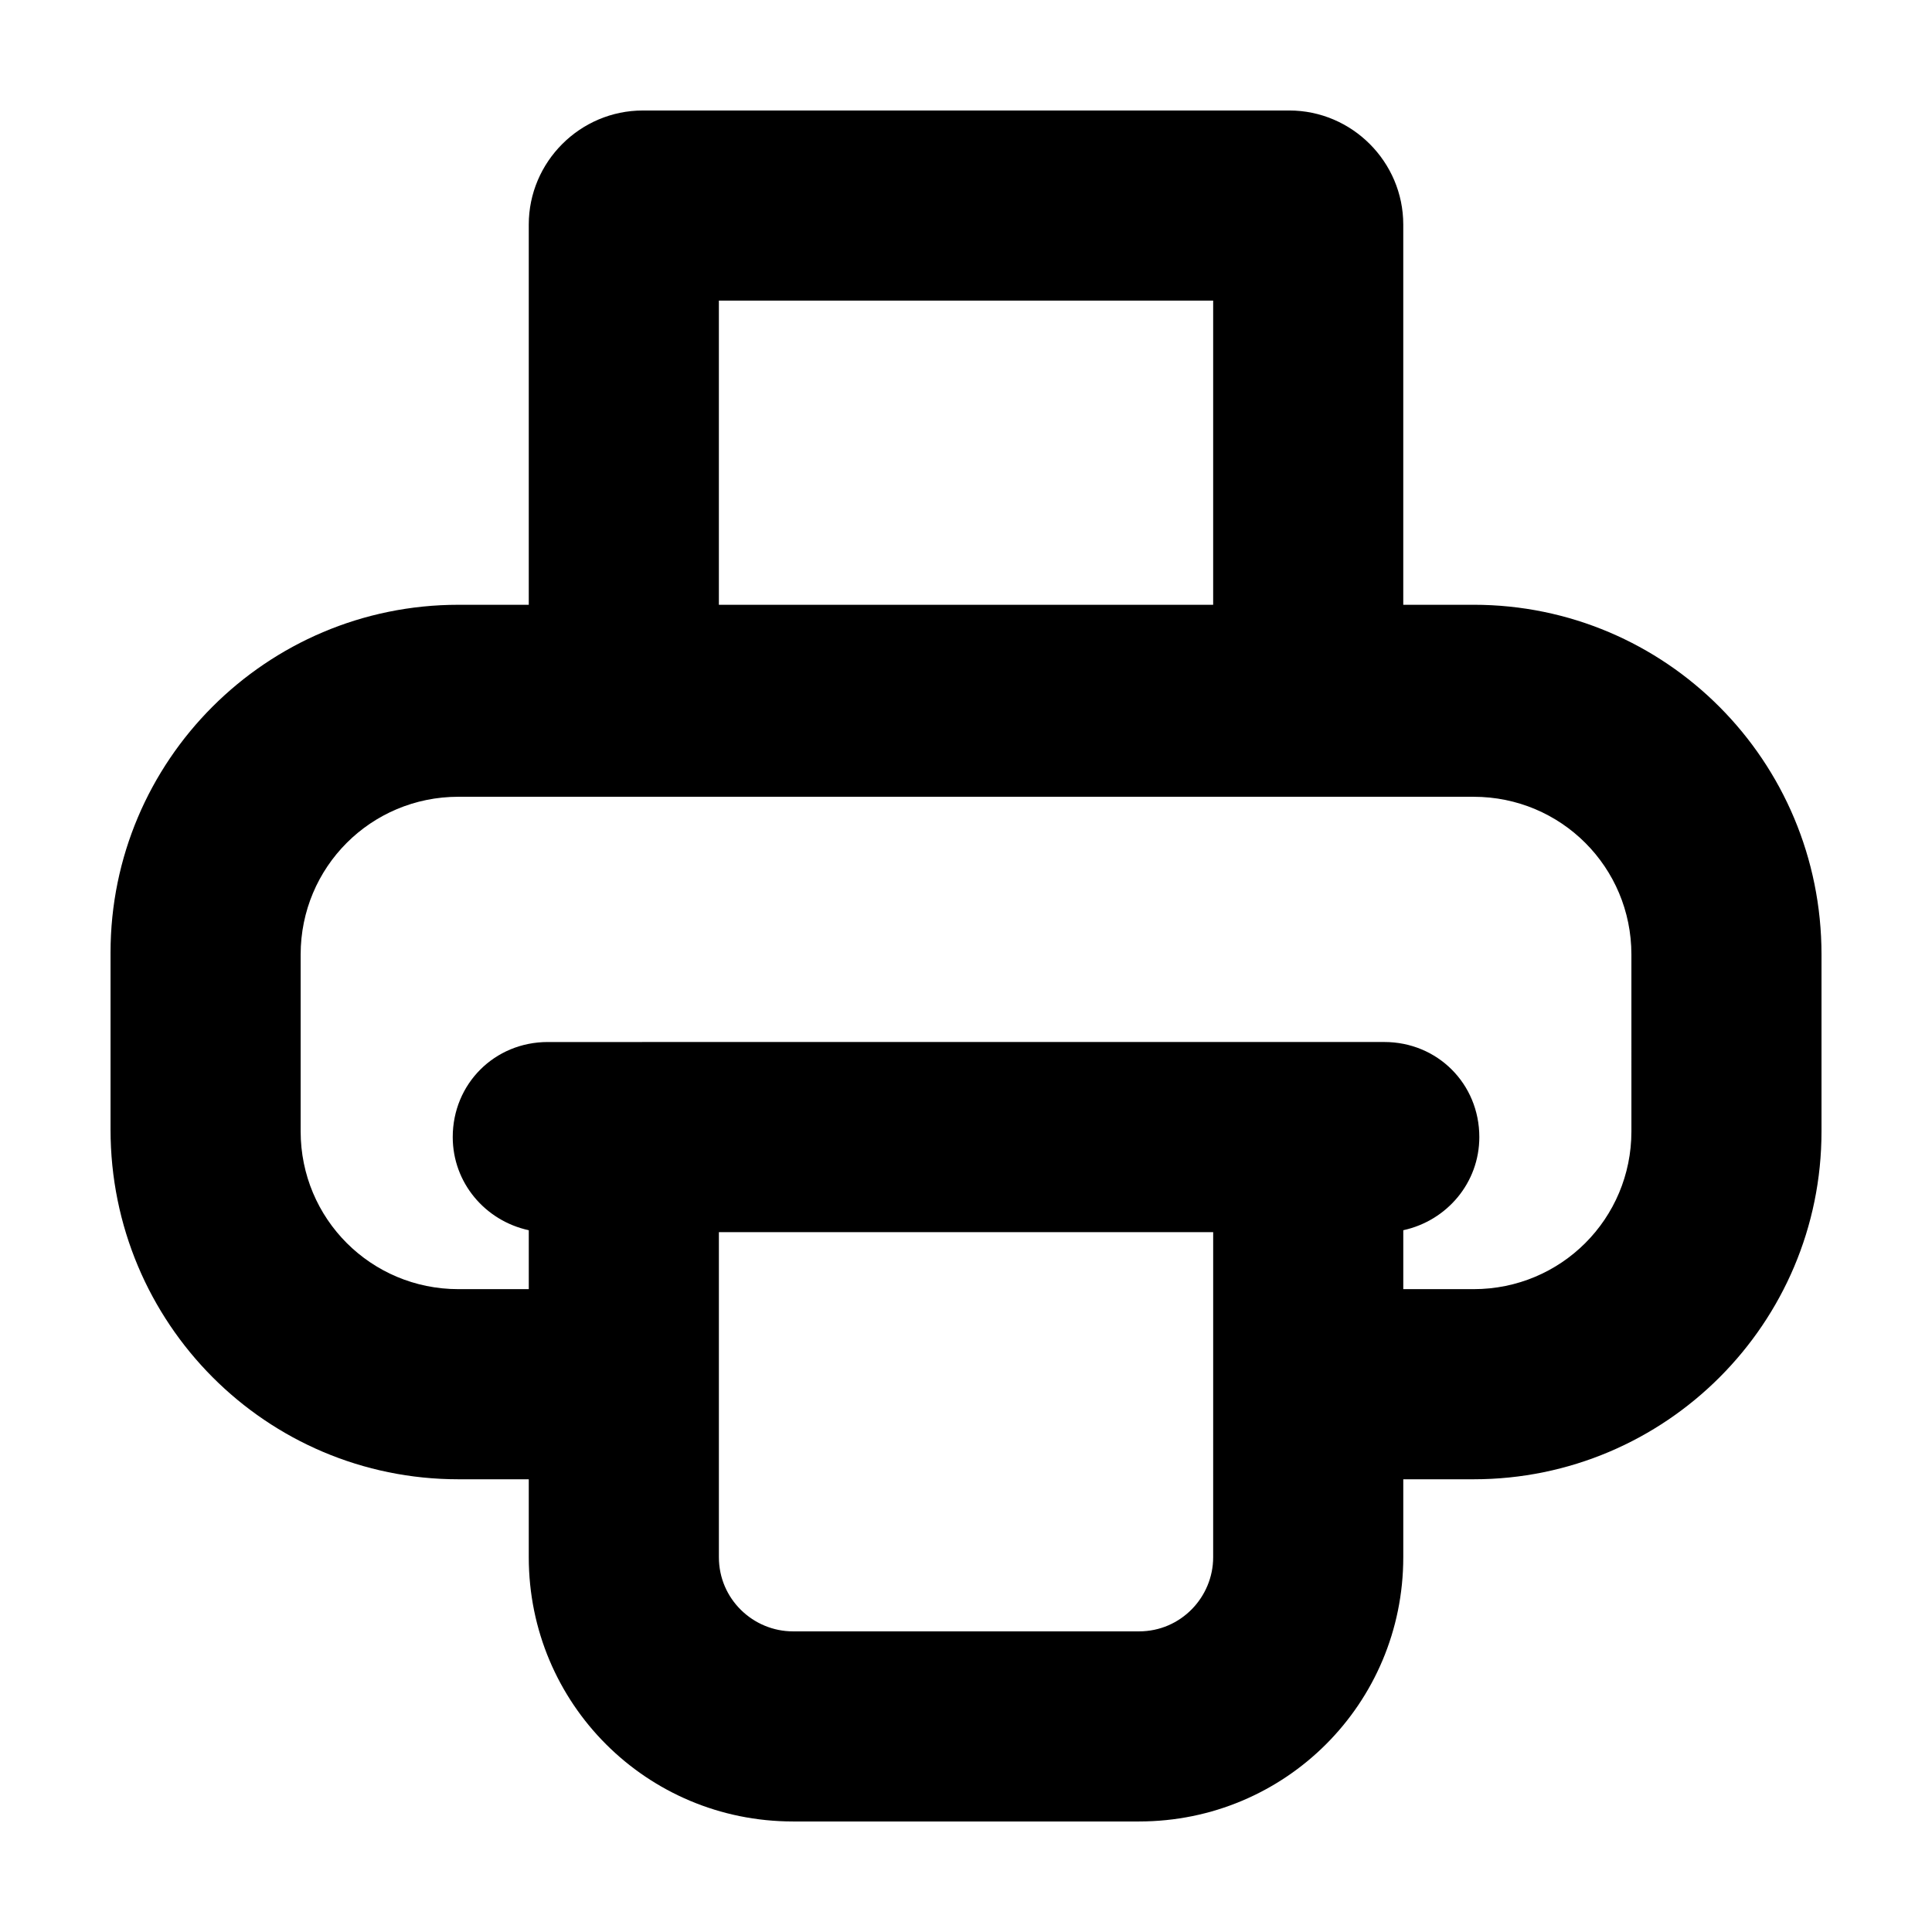
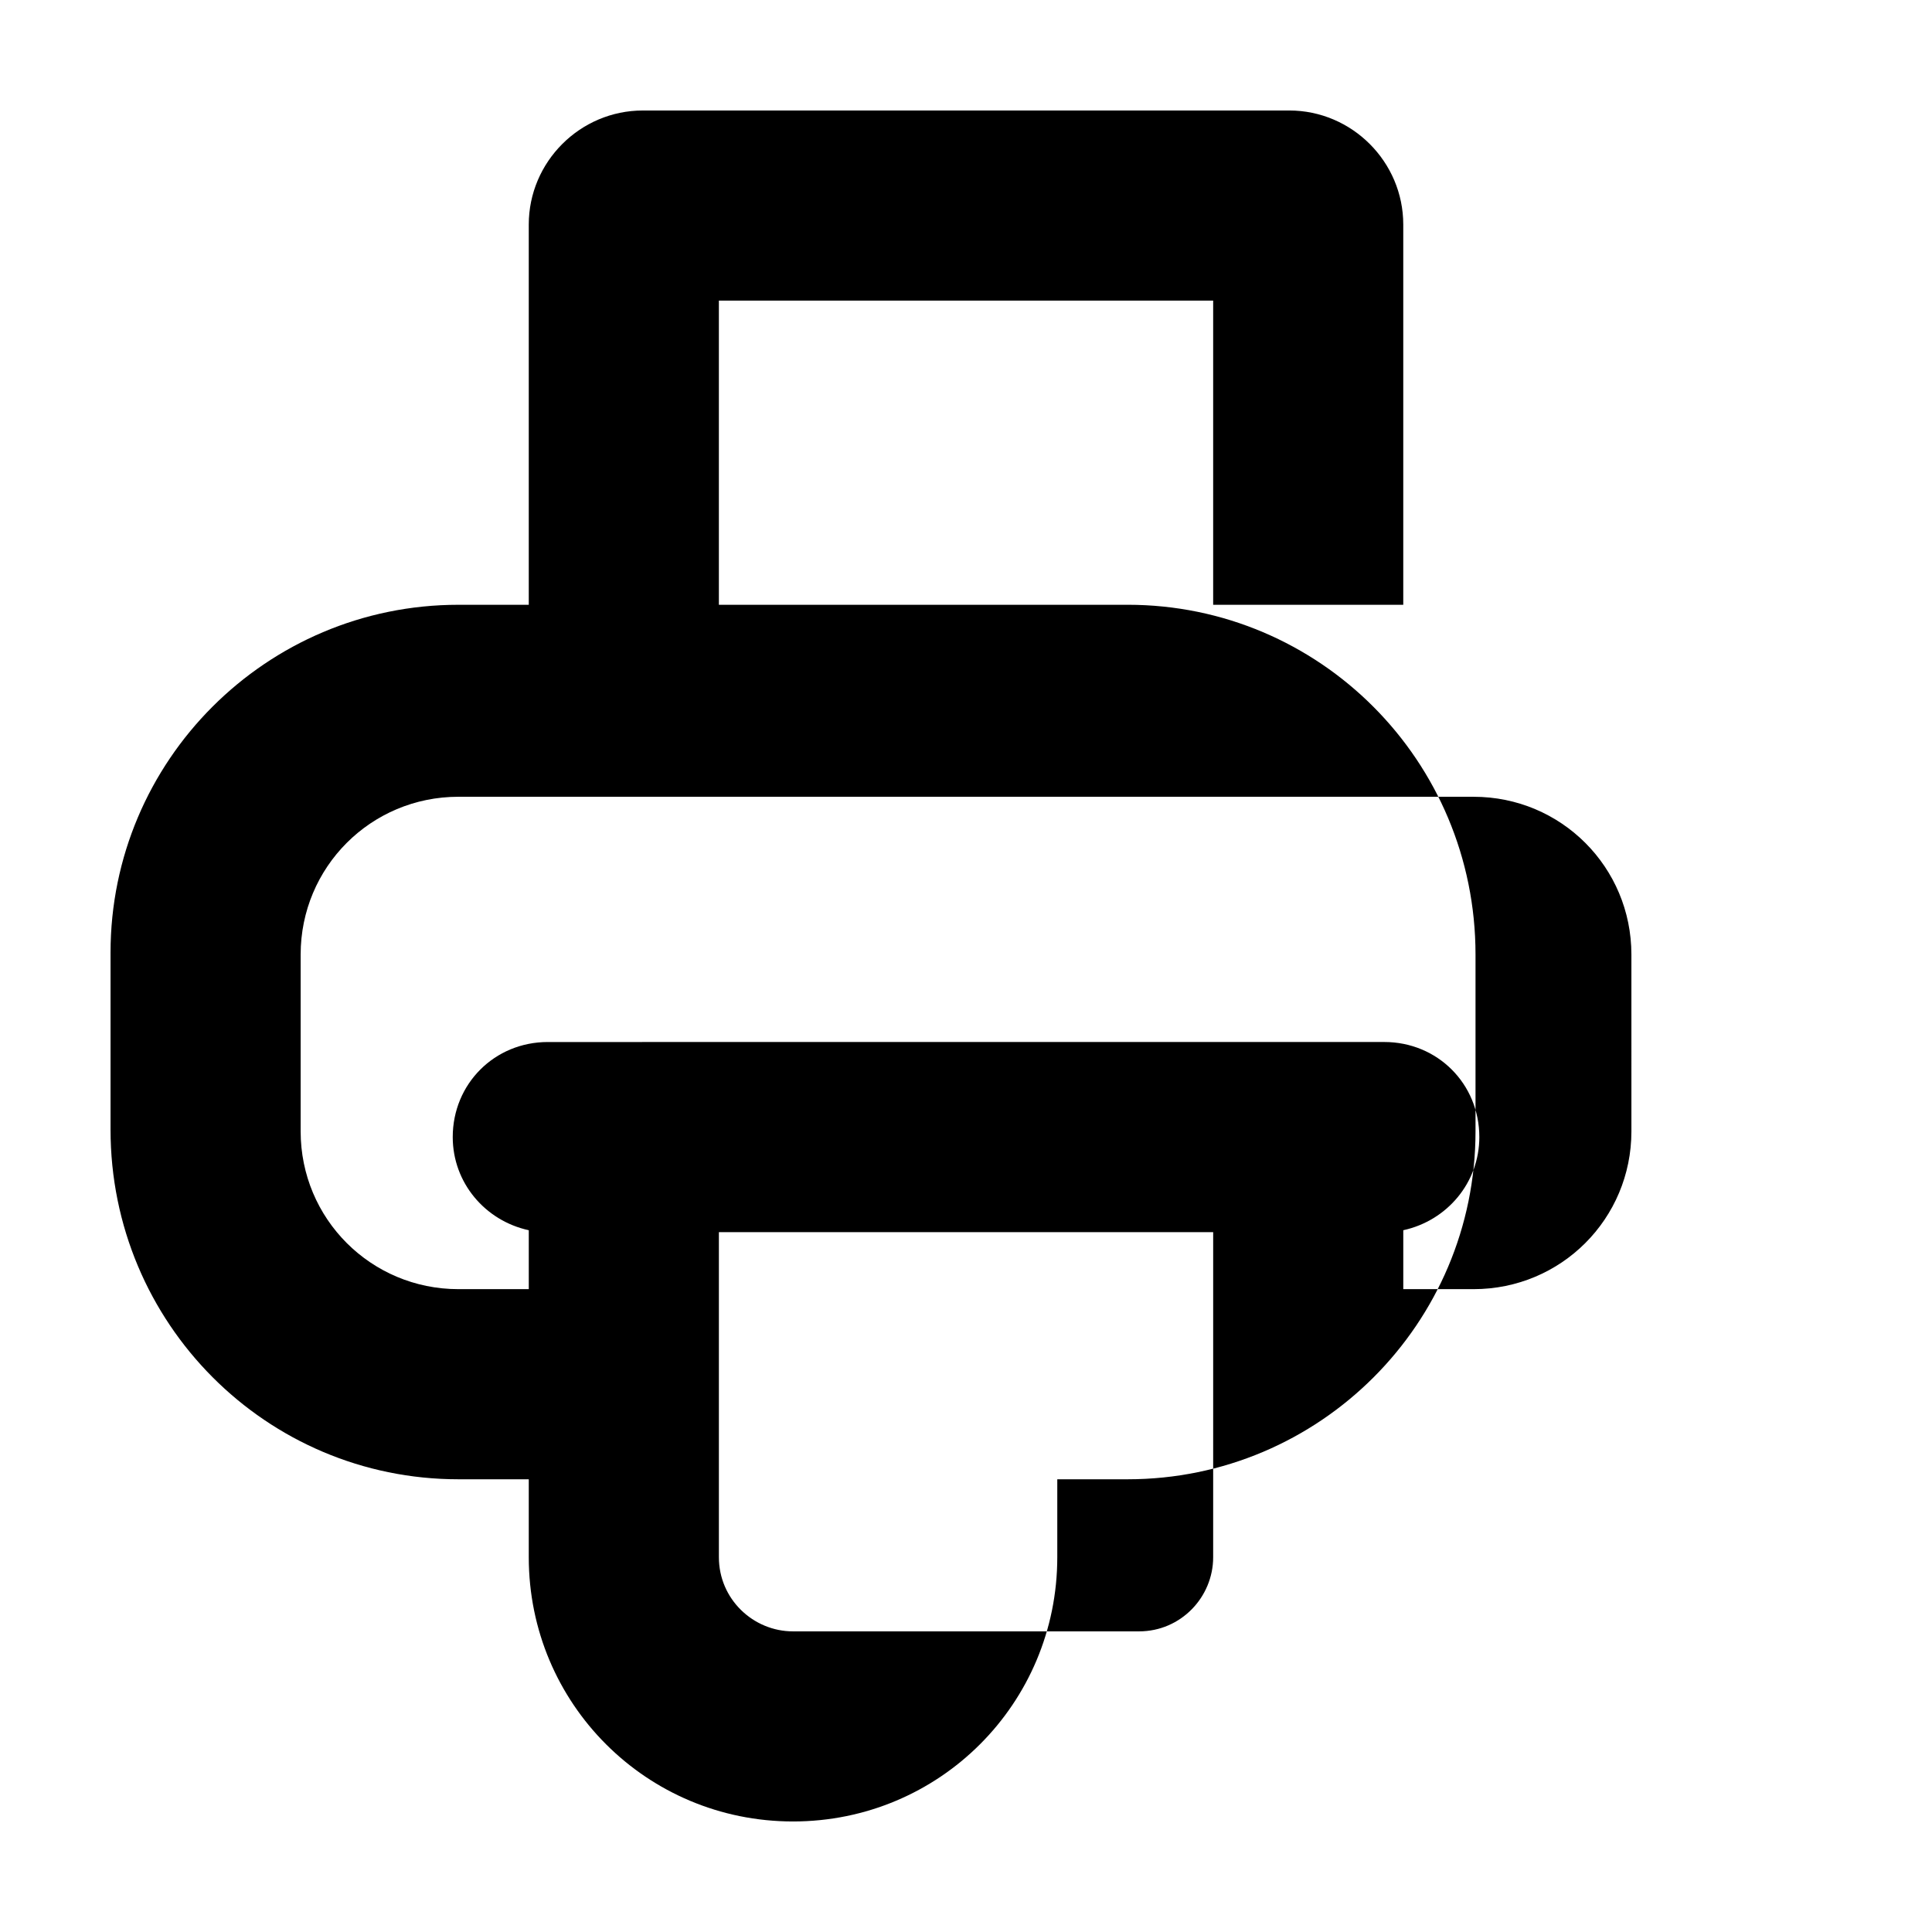
<svg xmlns="http://www.w3.org/2000/svg" fill="#000000" width="800px" height="800px" version="1.1" viewBox="144 144 512 512">
-   <path d="m534.52 304.27h-18.641v-100.76c0-16.625-13.602-30.23-30.23-30.23l-171.29 0.004c-16.625 0-30.23 13.602-30.23 30.23v100.76h-18.641c-50.883-0.004-92.195 41.309-92.195 92.195v46.855c0 51.387 41.312 92.699 92.195 92.699h18.641v20.656c0 38.793 31.238 70.027 70.031 70.027h91.691c38.793 0 70.031-31.234 70.031-70.027v-20.656h18.641c50.887 0 92.195-41.312 92.195-92.199v-46.855c0-51.387-41.309-92.699-92.195-92.699zm-200.01-80.609h130.99v80.609h-130.99zm130.99 333.02c0 10.578-8.566 19.648-19.648 19.648h-91.691c-10.578 0-19.648-8.566-19.648-19.648v-86.152h130.99v40.305zm110.84-112.86c0 23.176-18.641 41.816-41.816 41.816h-18.641v-15.617c11.586-2.519 20.152-12.594 20.152-24.688 0-14.105-11.082-25.191-25.191-25.191h-20.152l-181.37 0.004h-20.152c-14.105 0-25.191 11.082-25.191 25.191 0 12.09 8.566 22.168 20.152 24.688v15.613h-18.641c-23.176 0-41.816-18.641-41.816-41.816v-46.855c0-23.176 18.641-41.816 41.816-41.816l18.641 0.004h250.39c23.176 0 41.816 18.641 41.816 41.816z" />
+   <path d="m534.52 304.27h-18.641v-100.76c0-16.625-13.602-30.23-30.23-30.23l-171.29 0.004c-16.625 0-30.23 13.602-30.23 30.23v100.76h-18.641c-50.883-0.004-92.195 41.309-92.195 92.195v46.855c0 51.387 41.312 92.699 92.195 92.699h18.641v20.656c0 38.793 31.238 70.027 70.031 70.027c38.793 0 70.031-31.234 70.031-70.027v-20.656h18.641c50.887 0 92.195-41.312 92.195-92.199v-46.855c0-51.387-41.309-92.699-92.195-92.699zm-200.01-80.609h130.99v80.609h-130.99zm130.99 333.02c0 10.578-8.566 19.648-19.648 19.648h-91.691c-10.578 0-19.648-8.566-19.648-19.648v-86.152h130.99v40.305zm110.84-112.86c0 23.176-18.641 41.816-41.816 41.816h-18.641v-15.617c11.586-2.519 20.152-12.594 20.152-24.688 0-14.105-11.082-25.191-25.191-25.191h-20.152l-181.37 0.004h-20.152c-14.105 0-25.191 11.082-25.191 25.191 0 12.09 8.566 22.168 20.152 24.688v15.613h-18.641c-23.176 0-41.816-18.641-41.816-41.816v-46.855c0-23.176 18.641-41.816 41.816-41.816l18.641 0.004h250.39c23.176 0 41.816 18.641 41.816 41.816z" />
</svg>